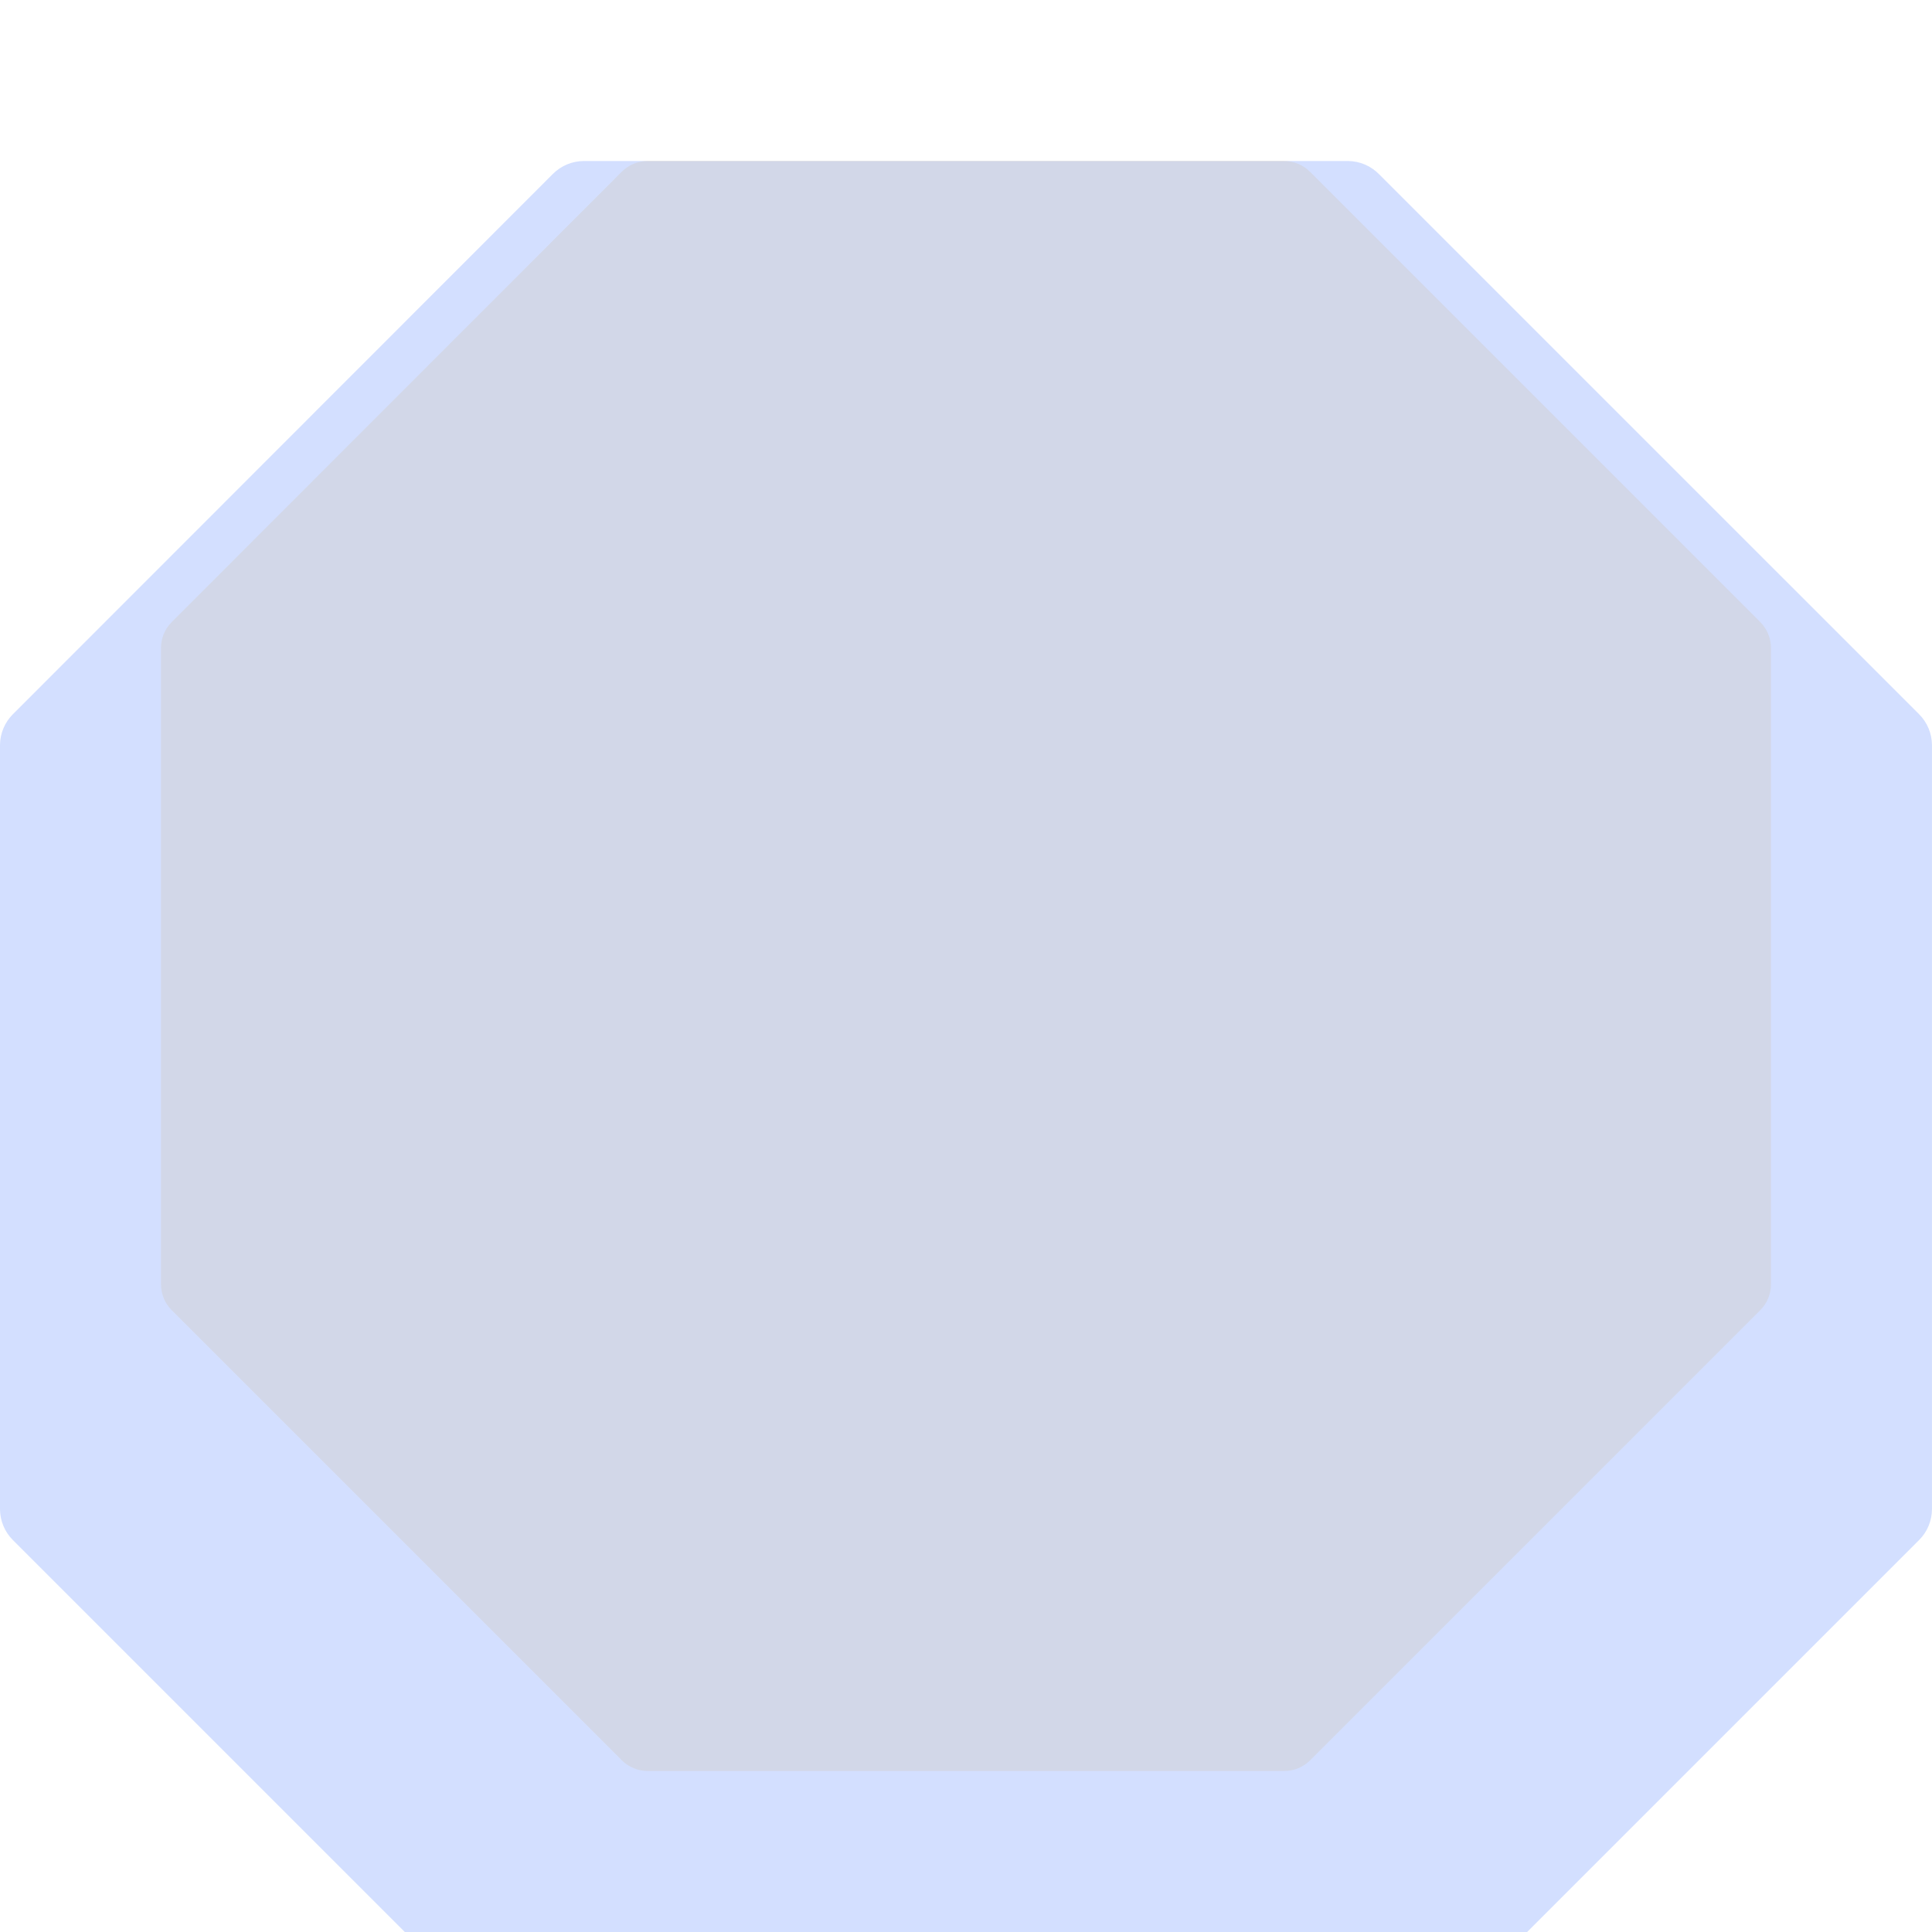
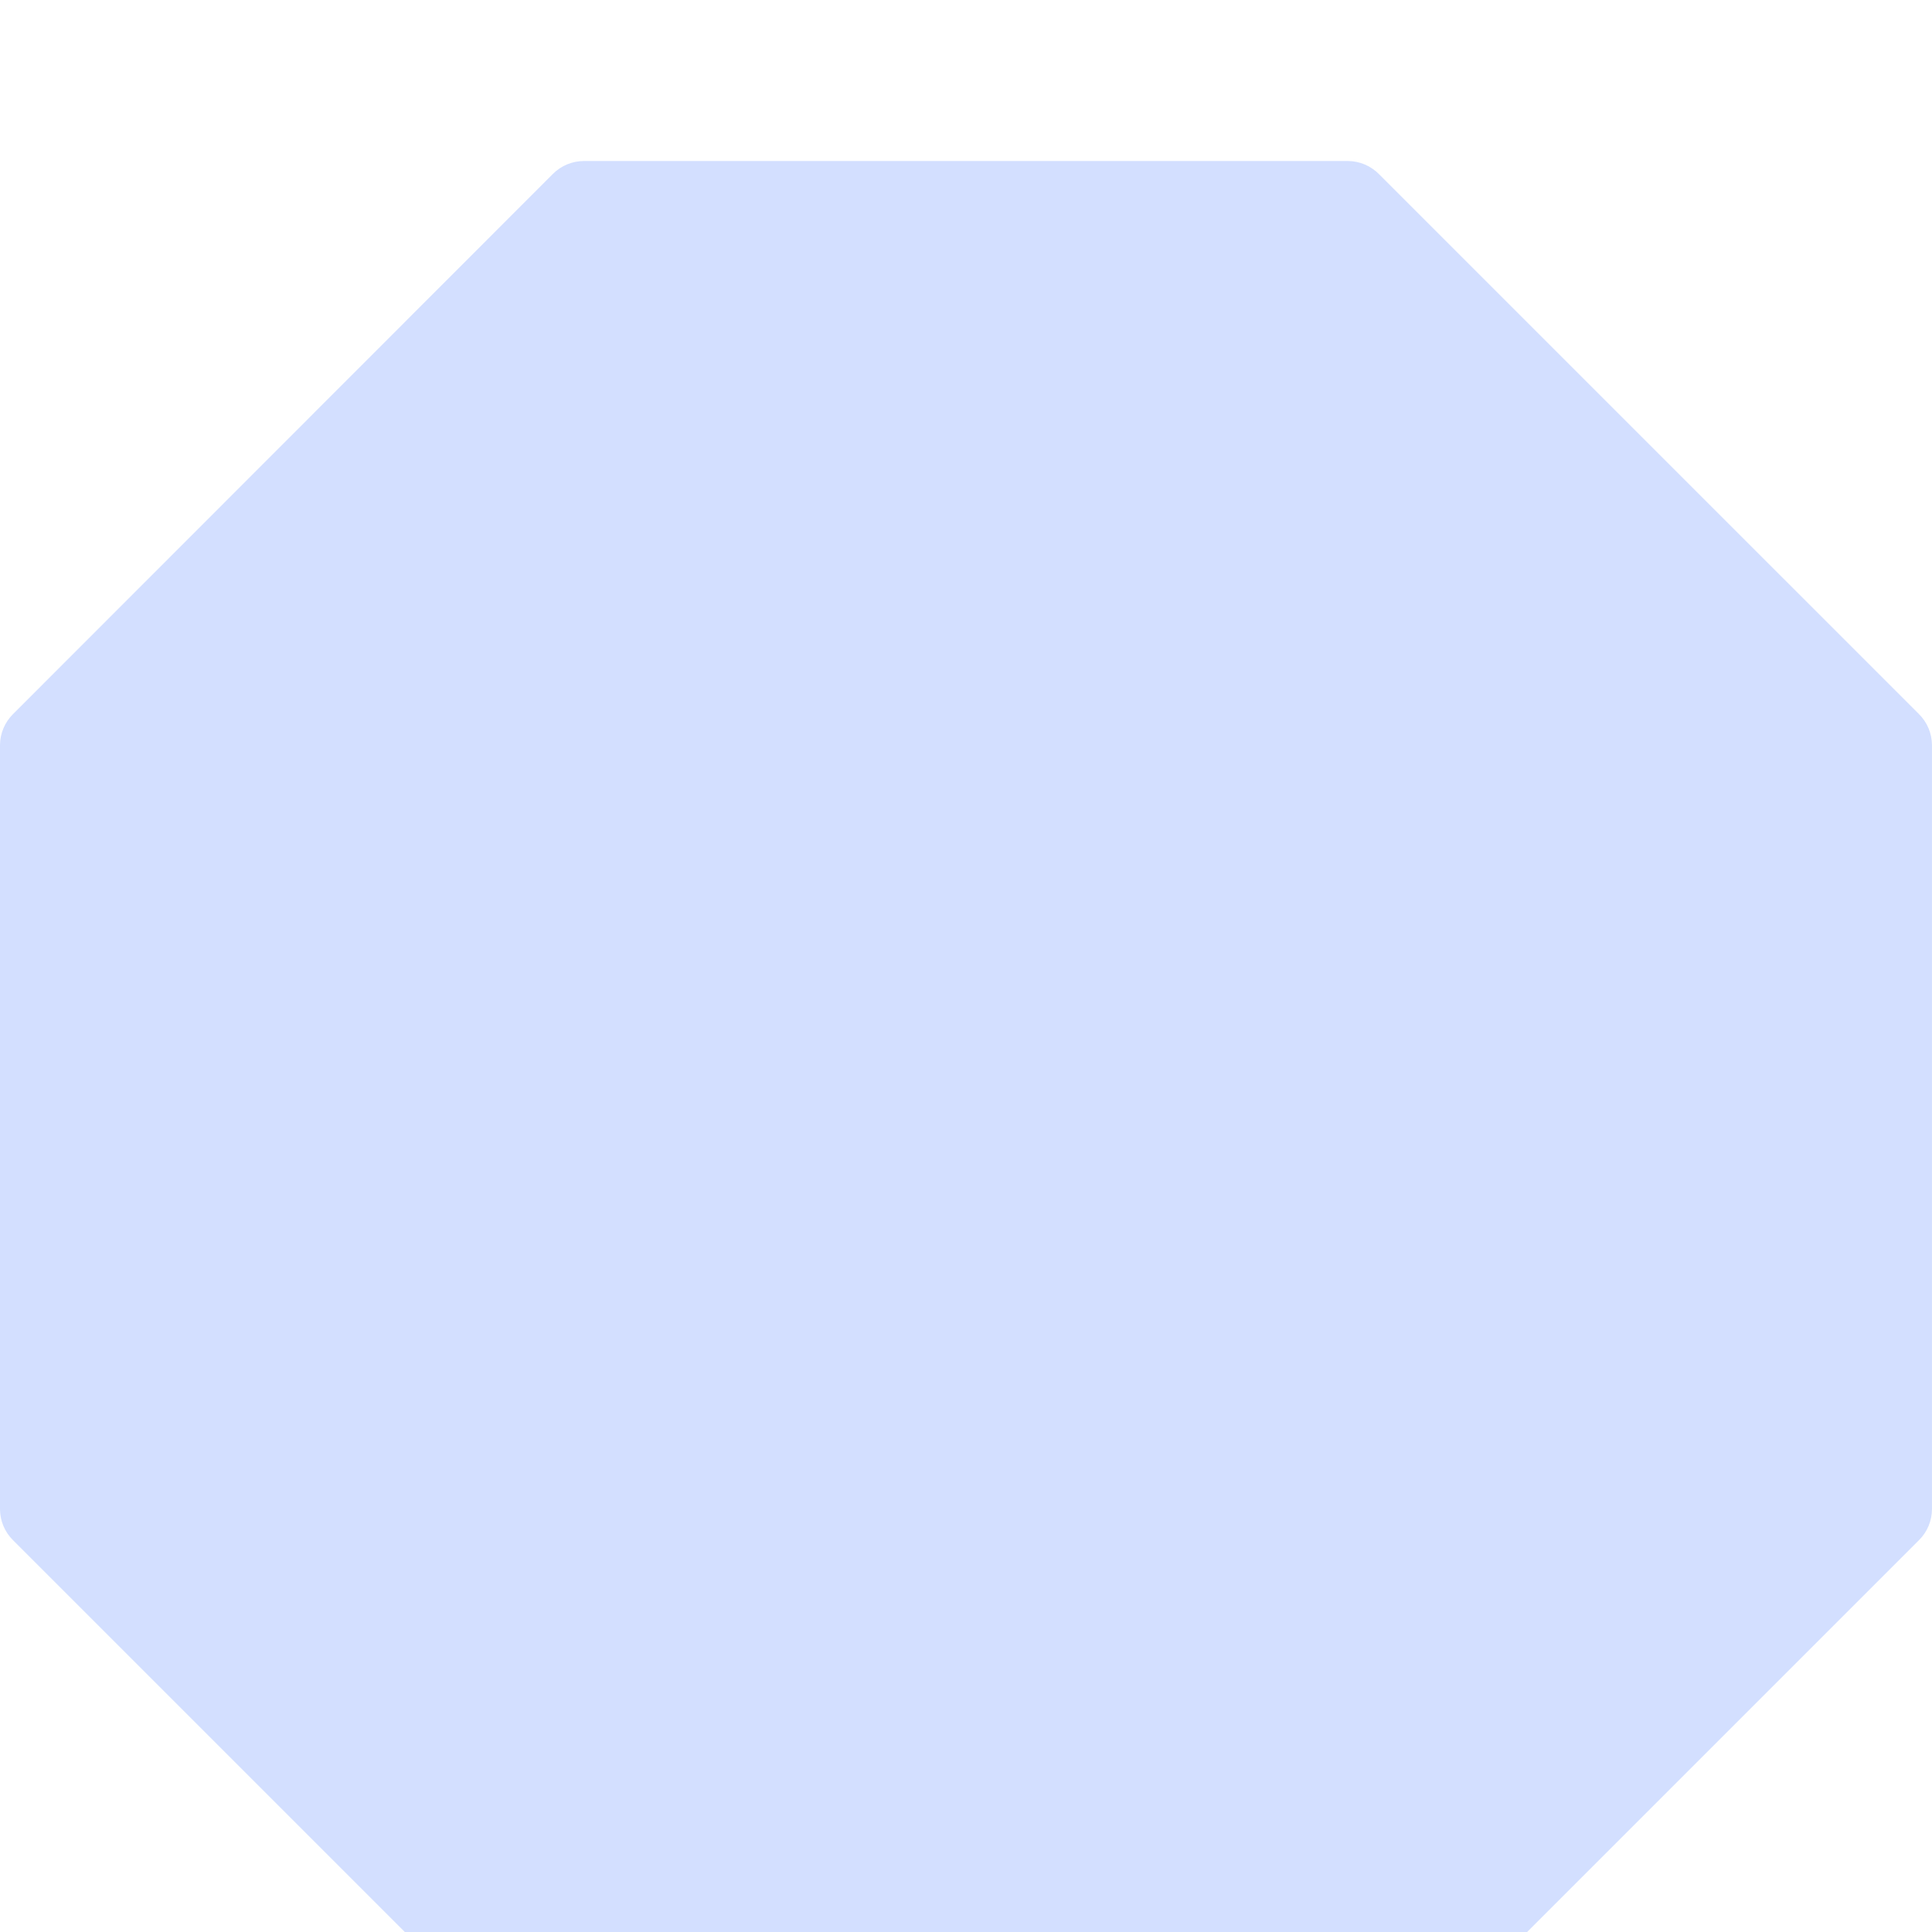
<svg xmlns="http://www.w3.org/2000/svg" width="744" height="744" viewBox="0 0 744 744" fill="none">
  <g opacity="0.3">
-     <path d="M677.861 239.547L504.545 66.231C503.245 64.905 501.695 63.849 499.986 63.123C498.276 62.398 496.44 62.017 494.583 62.004H249.404C245.668 62.005 242.084 63.49 239.442 66.132L66.126 239.547C63.508 242.165 62.025 245.708 61.998 249.41V494.589C61.999 498.326 63.484 501.909 66.126 504.551L239.442 677.867C242.084 680.509 245.668 681.994 249.404 681.995H494.583C498.32 681.994 501.903 680.509 504.545 677.867L677.861 504.551C680.503 501.909 681.988 498.326 681.989 494.589V249.41C681.962 245.708 680.479 242.165 677.861 239.547Z" fill="#F8B335" />
    <g filter="url(#filter0_bi_260_3388)">
      <path d="M739.035 213.056L531.056 5.078C529.496 3.486 527.637 2.218 525.586 1.348C523.534 0.477 521.331 0.021 519.102 0.005H224.888C220.404 0.006 216.104 1.788 212.933 4.959L4.954 213.056C1.812 216.198 0.032 220.45 0 224.893V519.107C0.001 523.591 1.783 527.891 4.954 531.061L212.933 739.04C216.104 742.212 220.404 743.994 224.888 743.995H519.102C523.586 743.994 527.886 742.212 531.056 739.04L739.035 531.061C742.207 527.891 743.989 523.591 743.99 519.107V224.893C743.958 220.45 742.178 216.198 739.035 213.056Z" fill="#F1F1F1" fill-opacity="0.1" />
      <path d="M739.035 213.056L531.056 5.078C529.496 3.486 527.637 2.218 525.586 1.348C523.534 0.477 521.331 0.021 519.102 0.005H224.888C220.404 0.006 216.104 1.788 212.933 4.959L4.954 213.056C1.812 216.198 0.032 220.45 0 224.893V519.107C0.001 523.591 1.783 527.891 4.954 531.061L212.933 739.04C216.104 742.212 220.404 743.994 224.888 743.995H519.102C523.586 743.994 527.886 742.212 531.056 739.04L739.035 531.061C742.207 527.891 743.989 523.591 743.99 519.107V224.893C743.958 220.45 742.178 216.198 739.035 213.056Z" fill="#0349FF" fill-opacity="0.58" />
    </g>
  </g>
  <defs>
    <filter id="filter0_bi_260_3388" x="-185.997" y="-185.993" width="1115.98" height="1115.98" filterUnits="userSpaceOnUse" color-interpolation-filters="sRGB">
      <feFlood flood-opacity="0" result="BackgroundImageFix" />
      <feGaussianBlur in="BackgroundImageFix" stdDeviation="92.999" />
      <feComposite in2="SourceAlpha" operator="in" result="effect1_backgroundBlur_260_3388" />
      <feBlend mode="normal" in="SourceGraphic" in2="effect1_backgroundBlur_260_3388" result="shape" />
      <feColorMatrix in="SourceAlpha" type="matrix" values="0 0 0 0 0 0 0 0 0 0 0 0 0 0 0 0 0 0 127 0" result="hardAlpha" />
      <feOffset dy="61.999" />
      <feGaussianBlur stdDeviation="46.499" />
      <feComposite in2="hardAlpha" operator="arithmetic" k2="-1" k3="1" />
      <feColorMatrix type="matrix" values="0 0 0 0 1 0 0 0 0 1 0 0 0 0 1 0 0 0 0.4 0" />
      <feBlend mode="normal" in2="shape" result="effect2_innerShadow_260_3388" />
    </filter>
  </defs>
</svg>